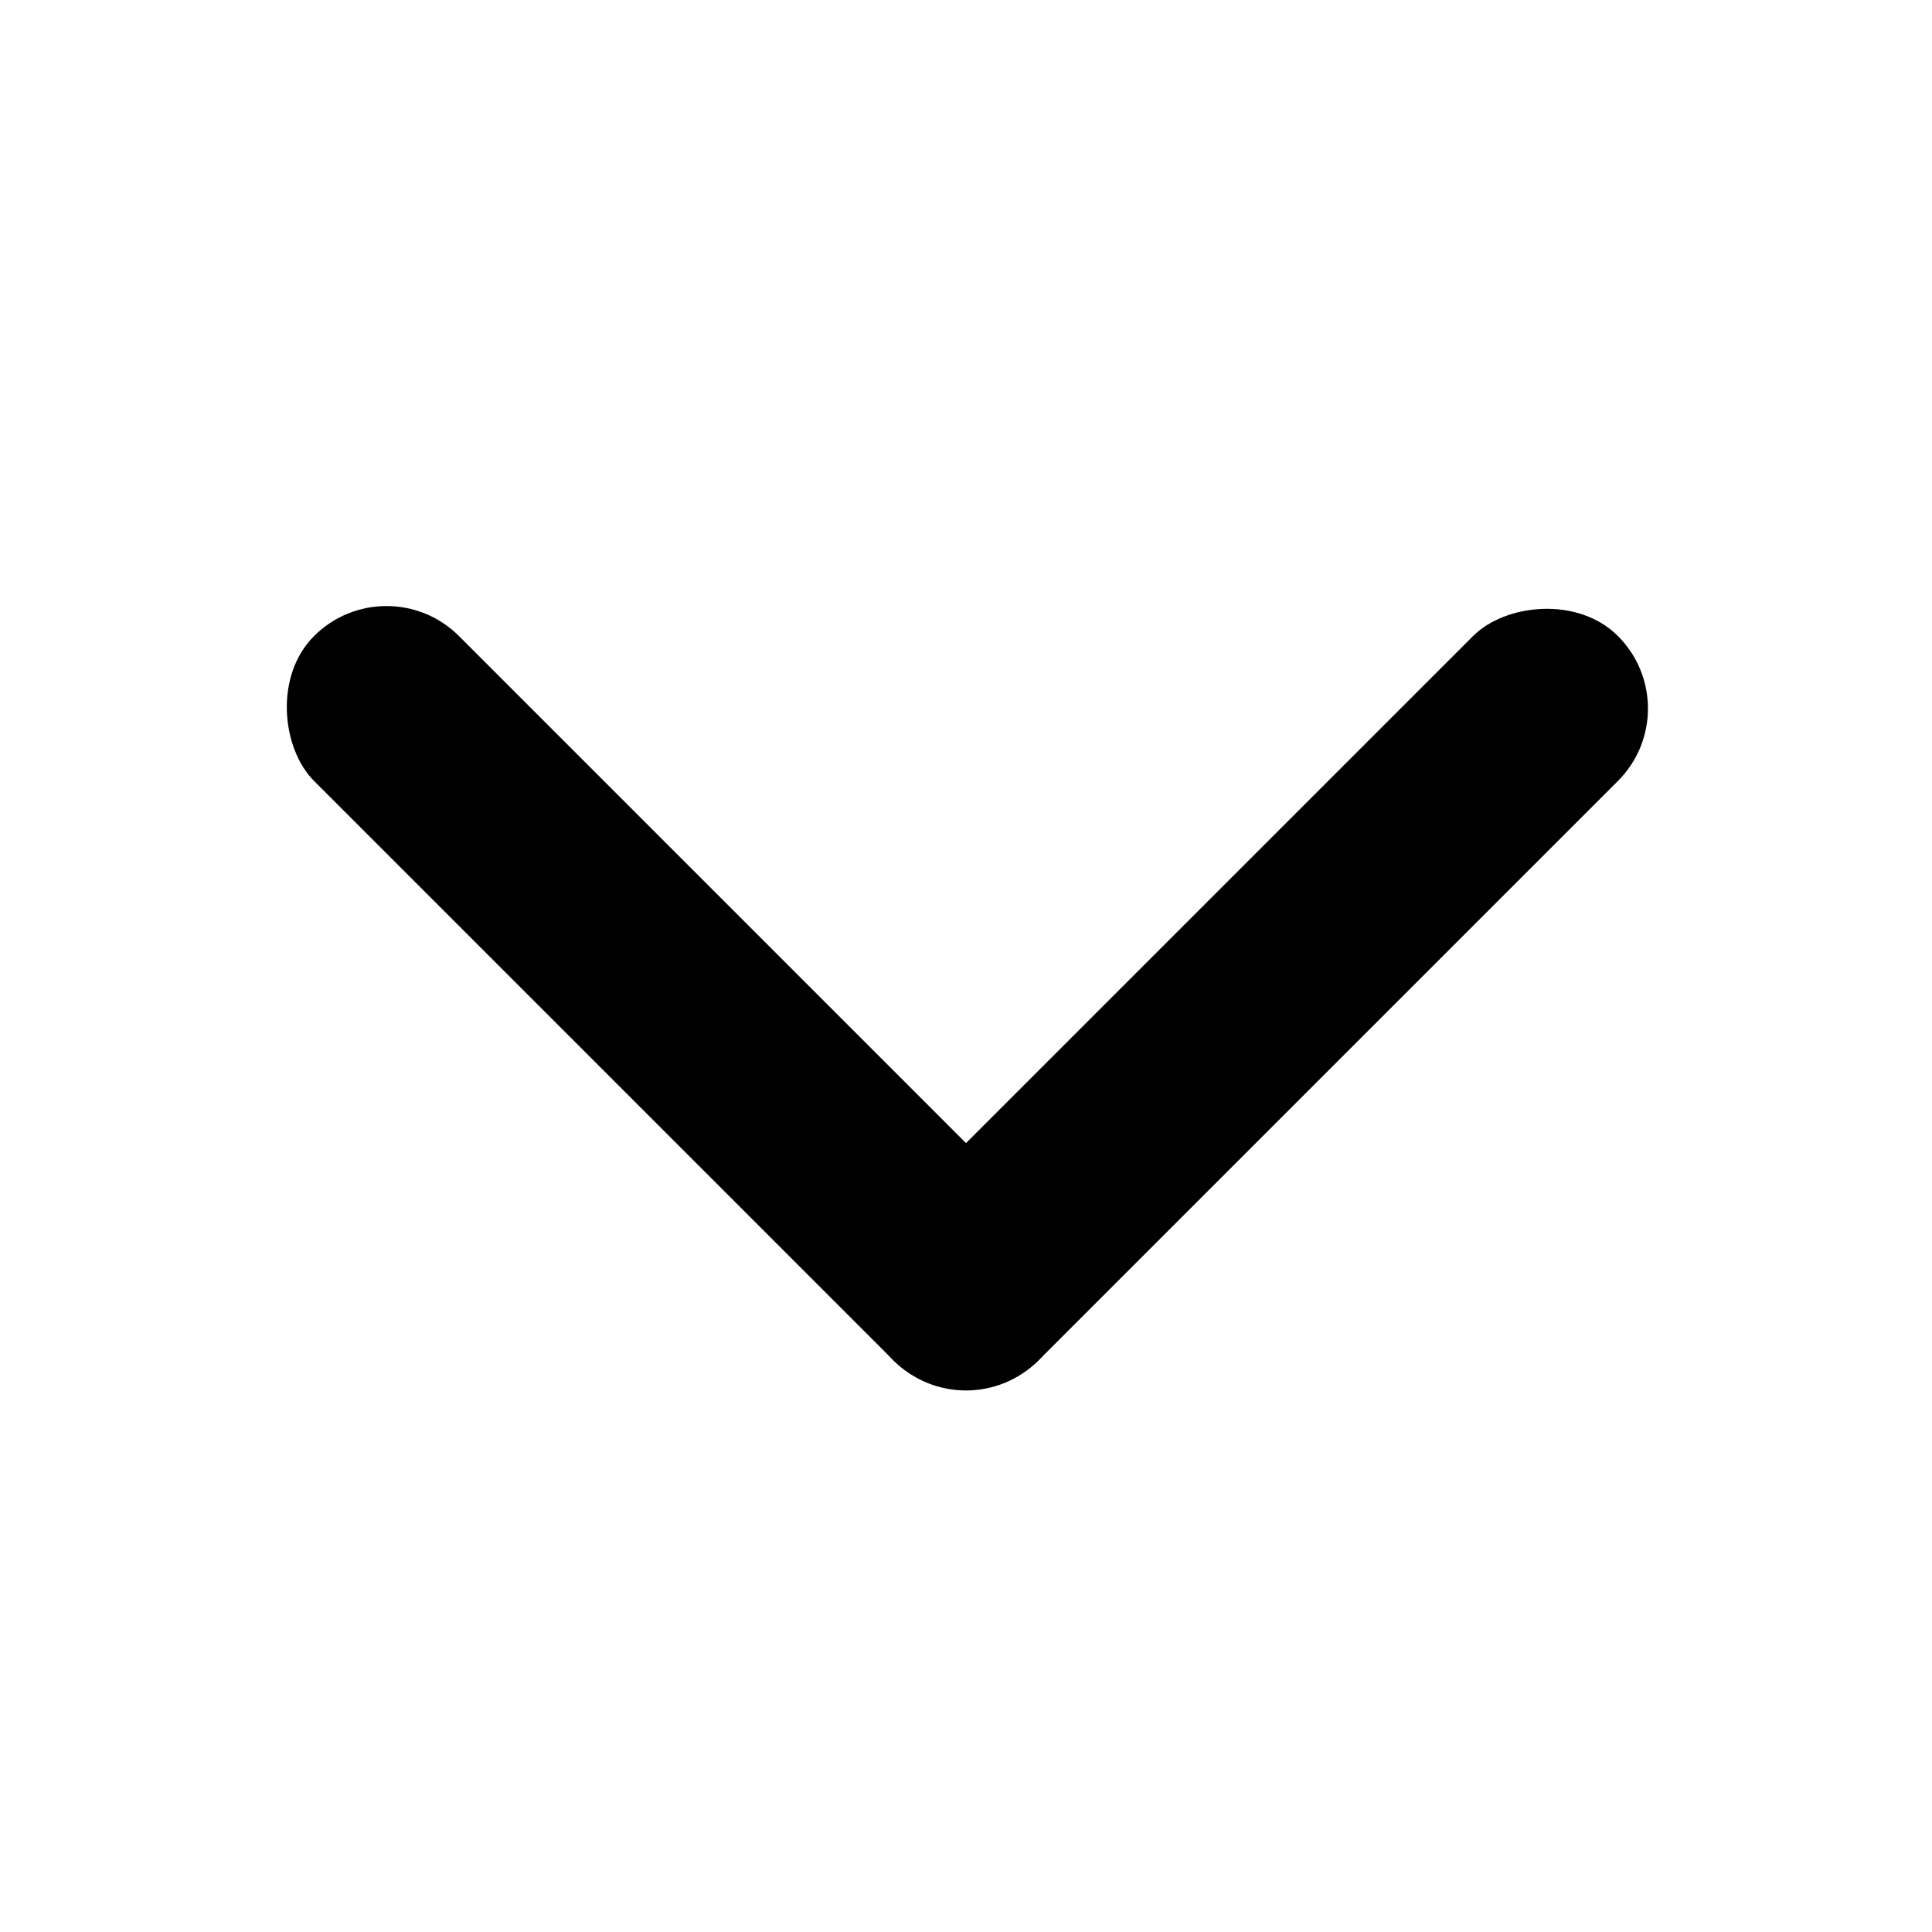
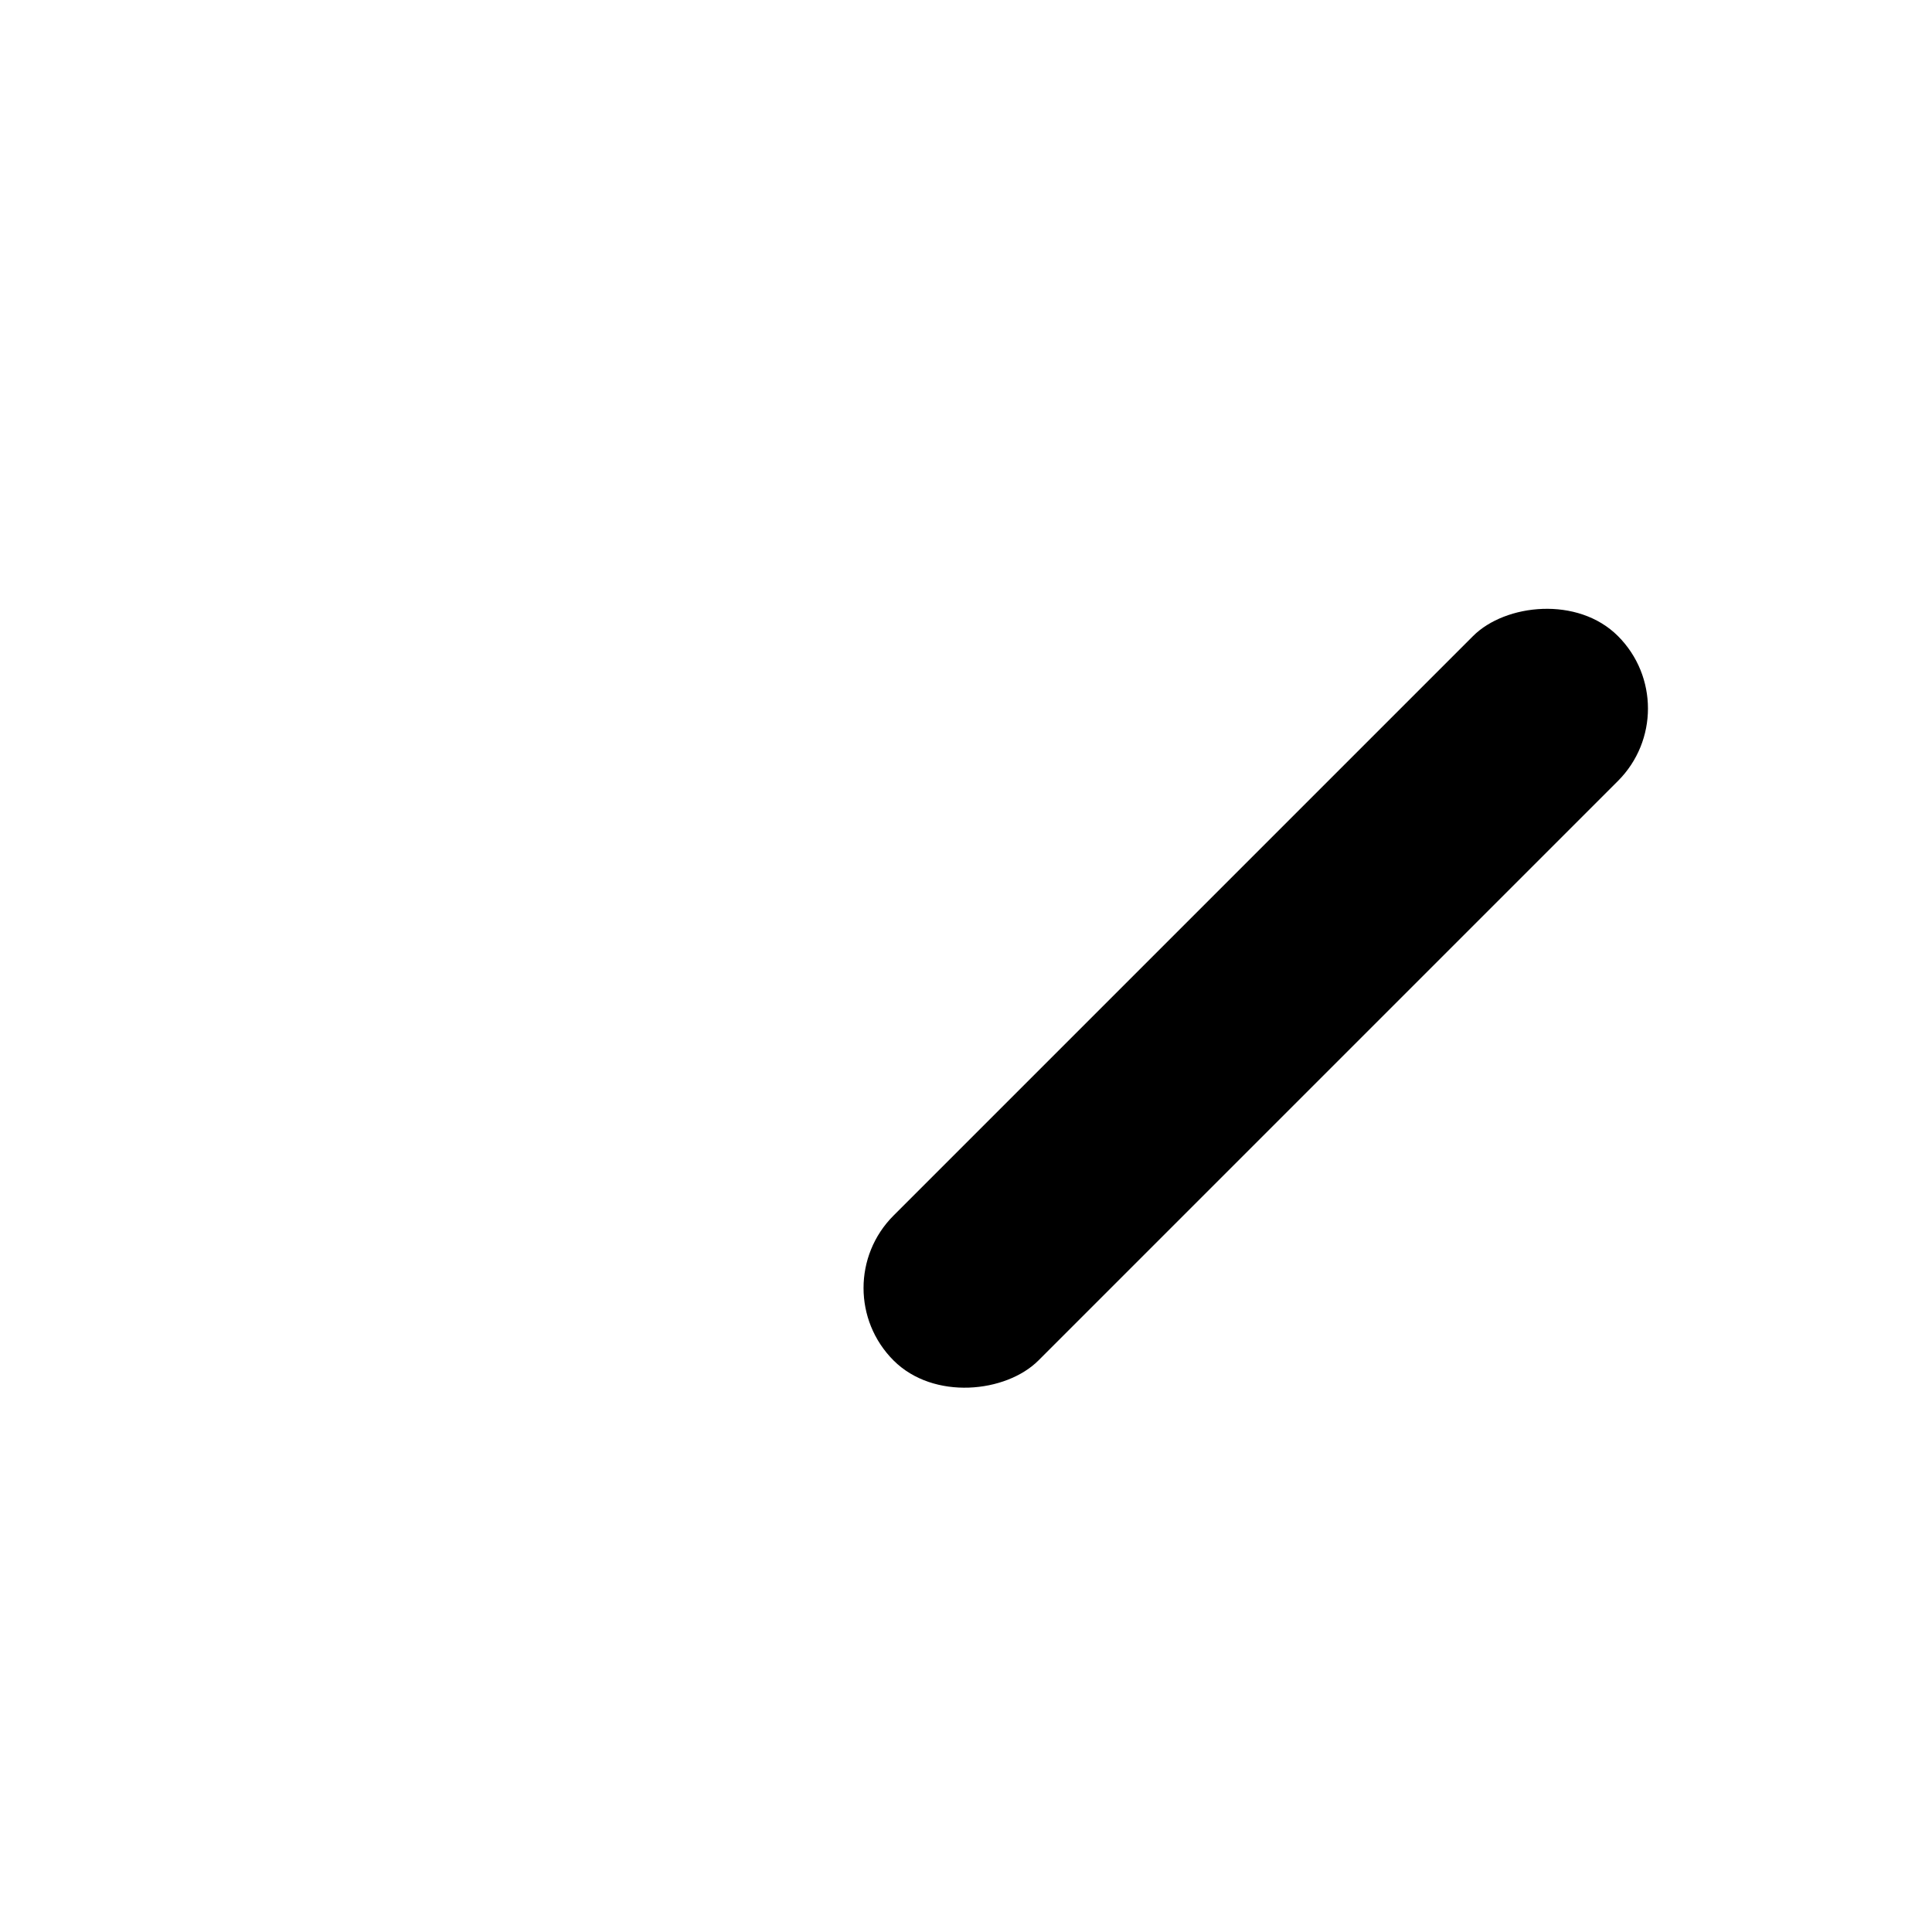
<svg xmlns="http://www.w3.org/2000/svg" viewBox="0 0 24 24">
  <rect width="2.546" height="12.728" rx="1.273" transform="matrix(0.707 0.707 0.707 -0.707 10.2 16)" stroke="none" />
-   <rect width="2.546" height="12.728" rx="1.273" transform="matrix(0.707 -0.707 -0.707 -0.707 12 17.8)" stroke="none" />
</svg>